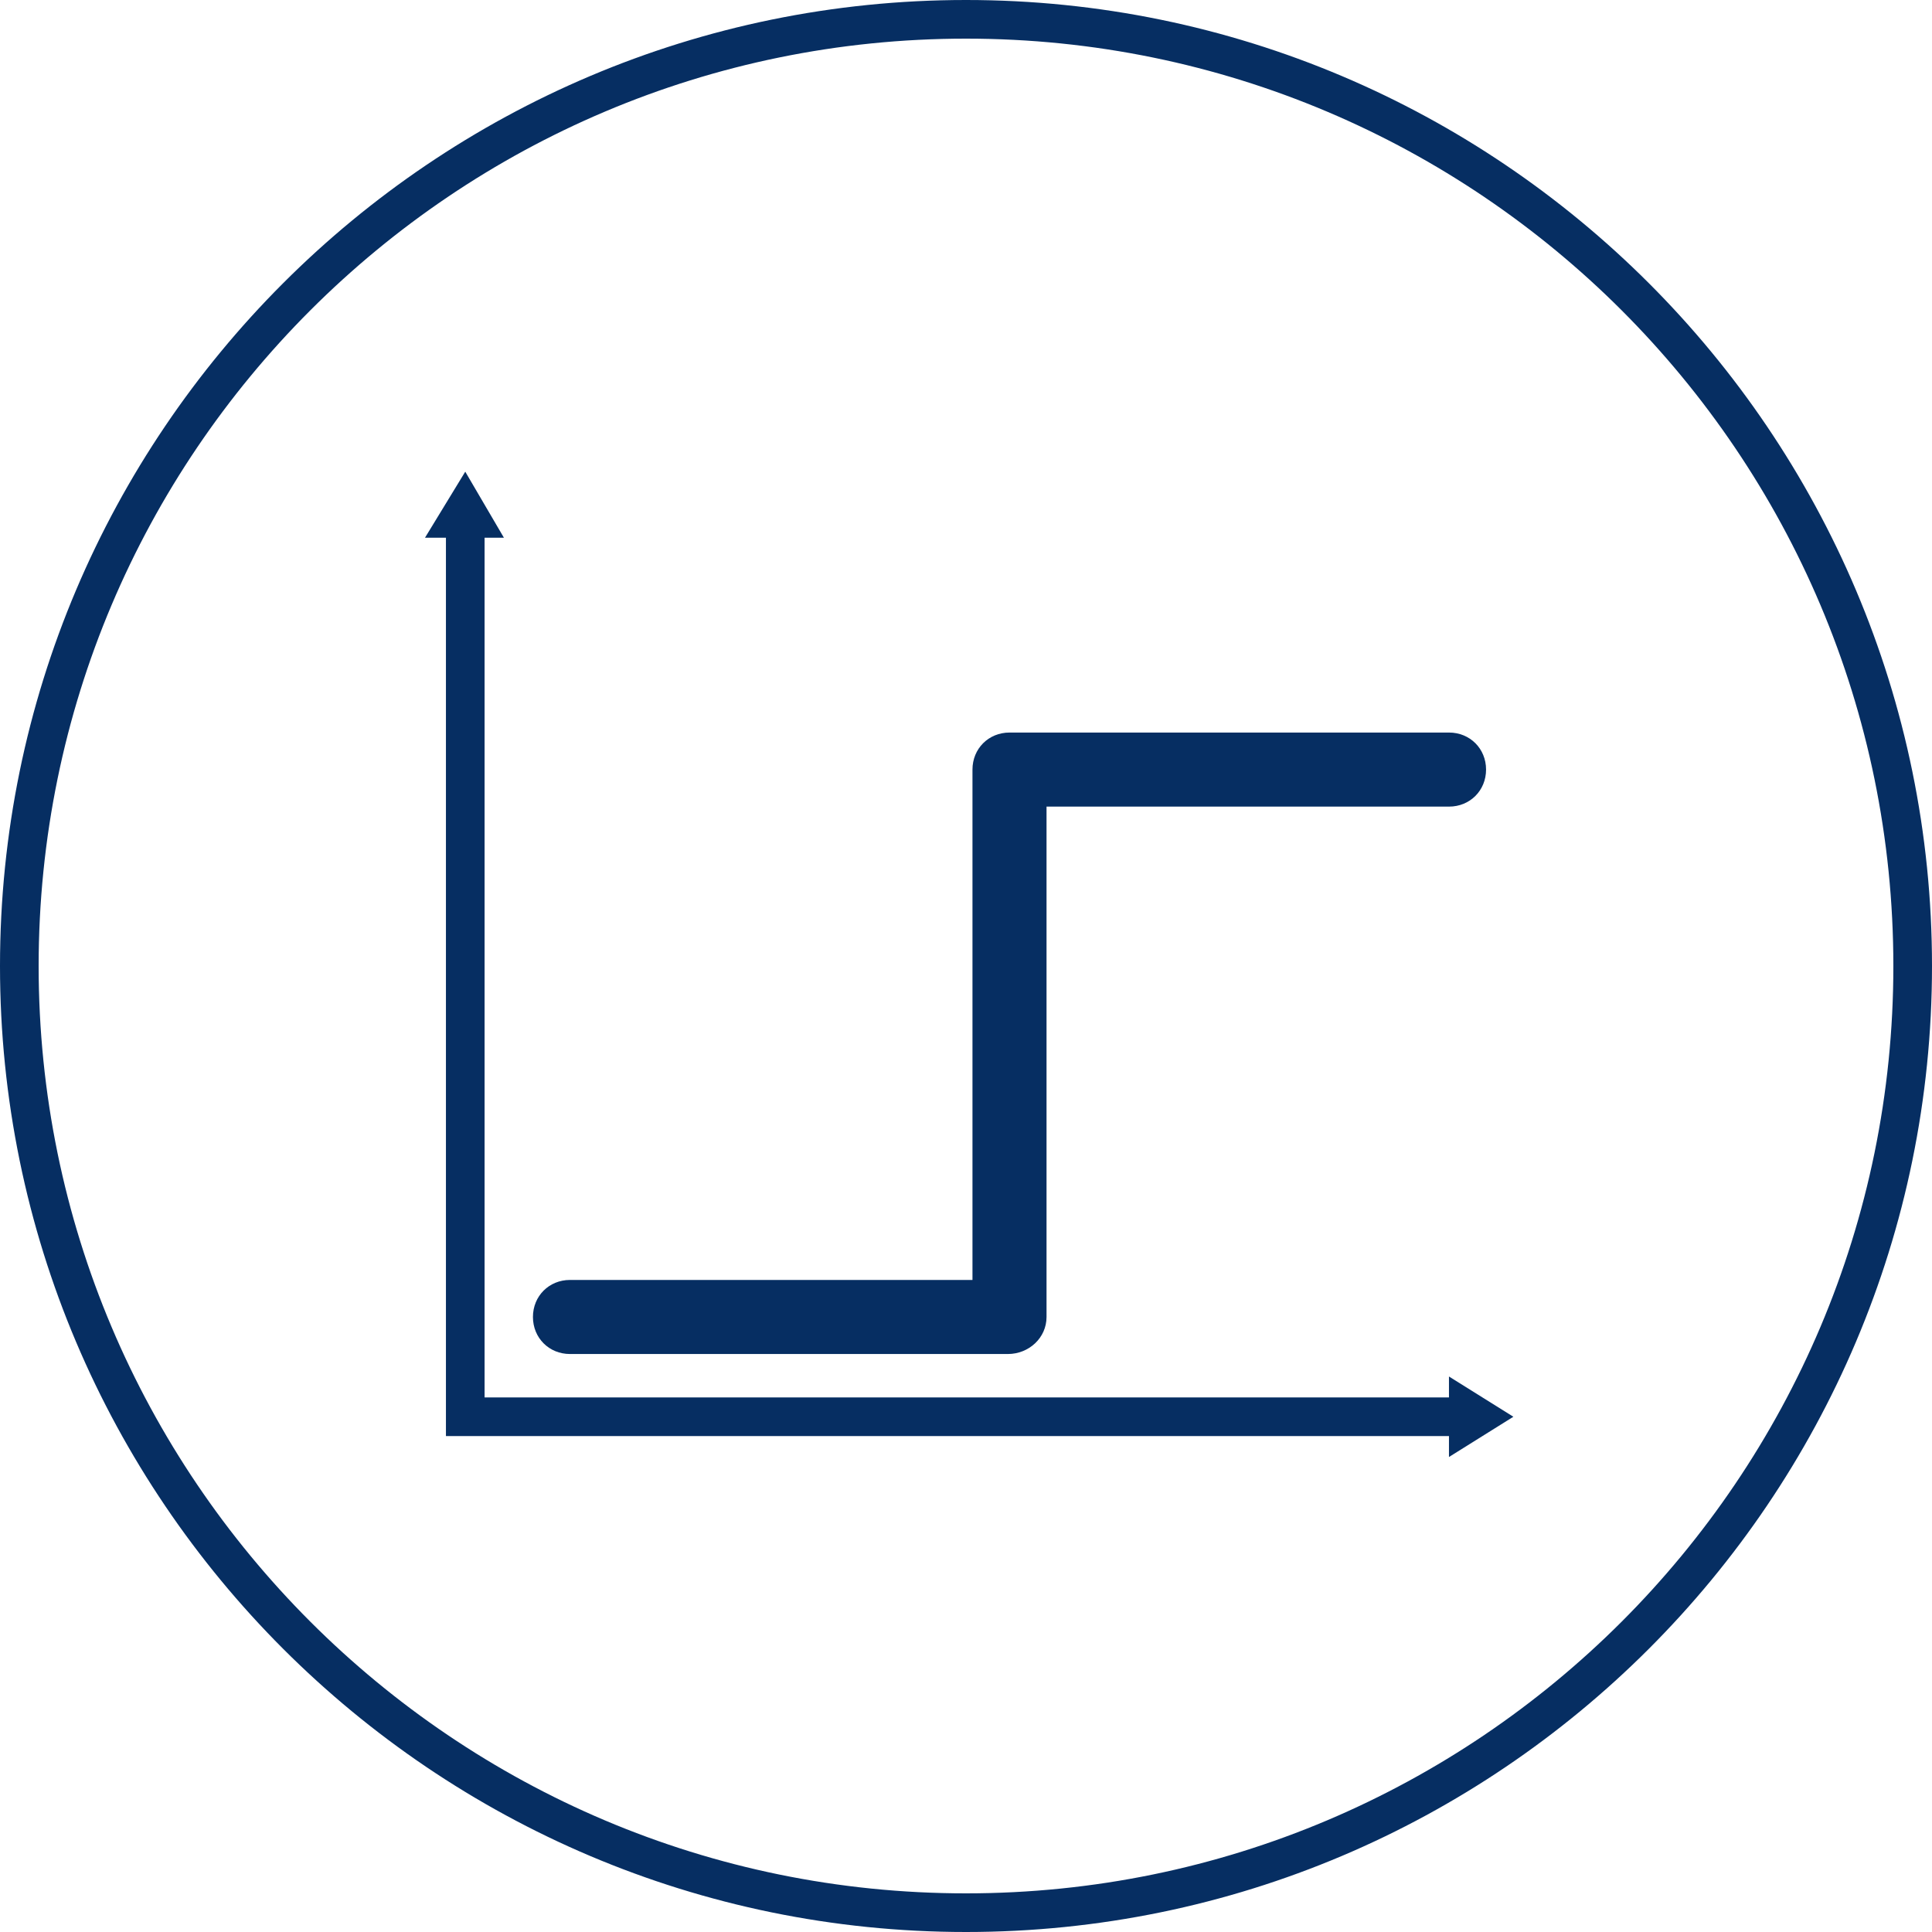
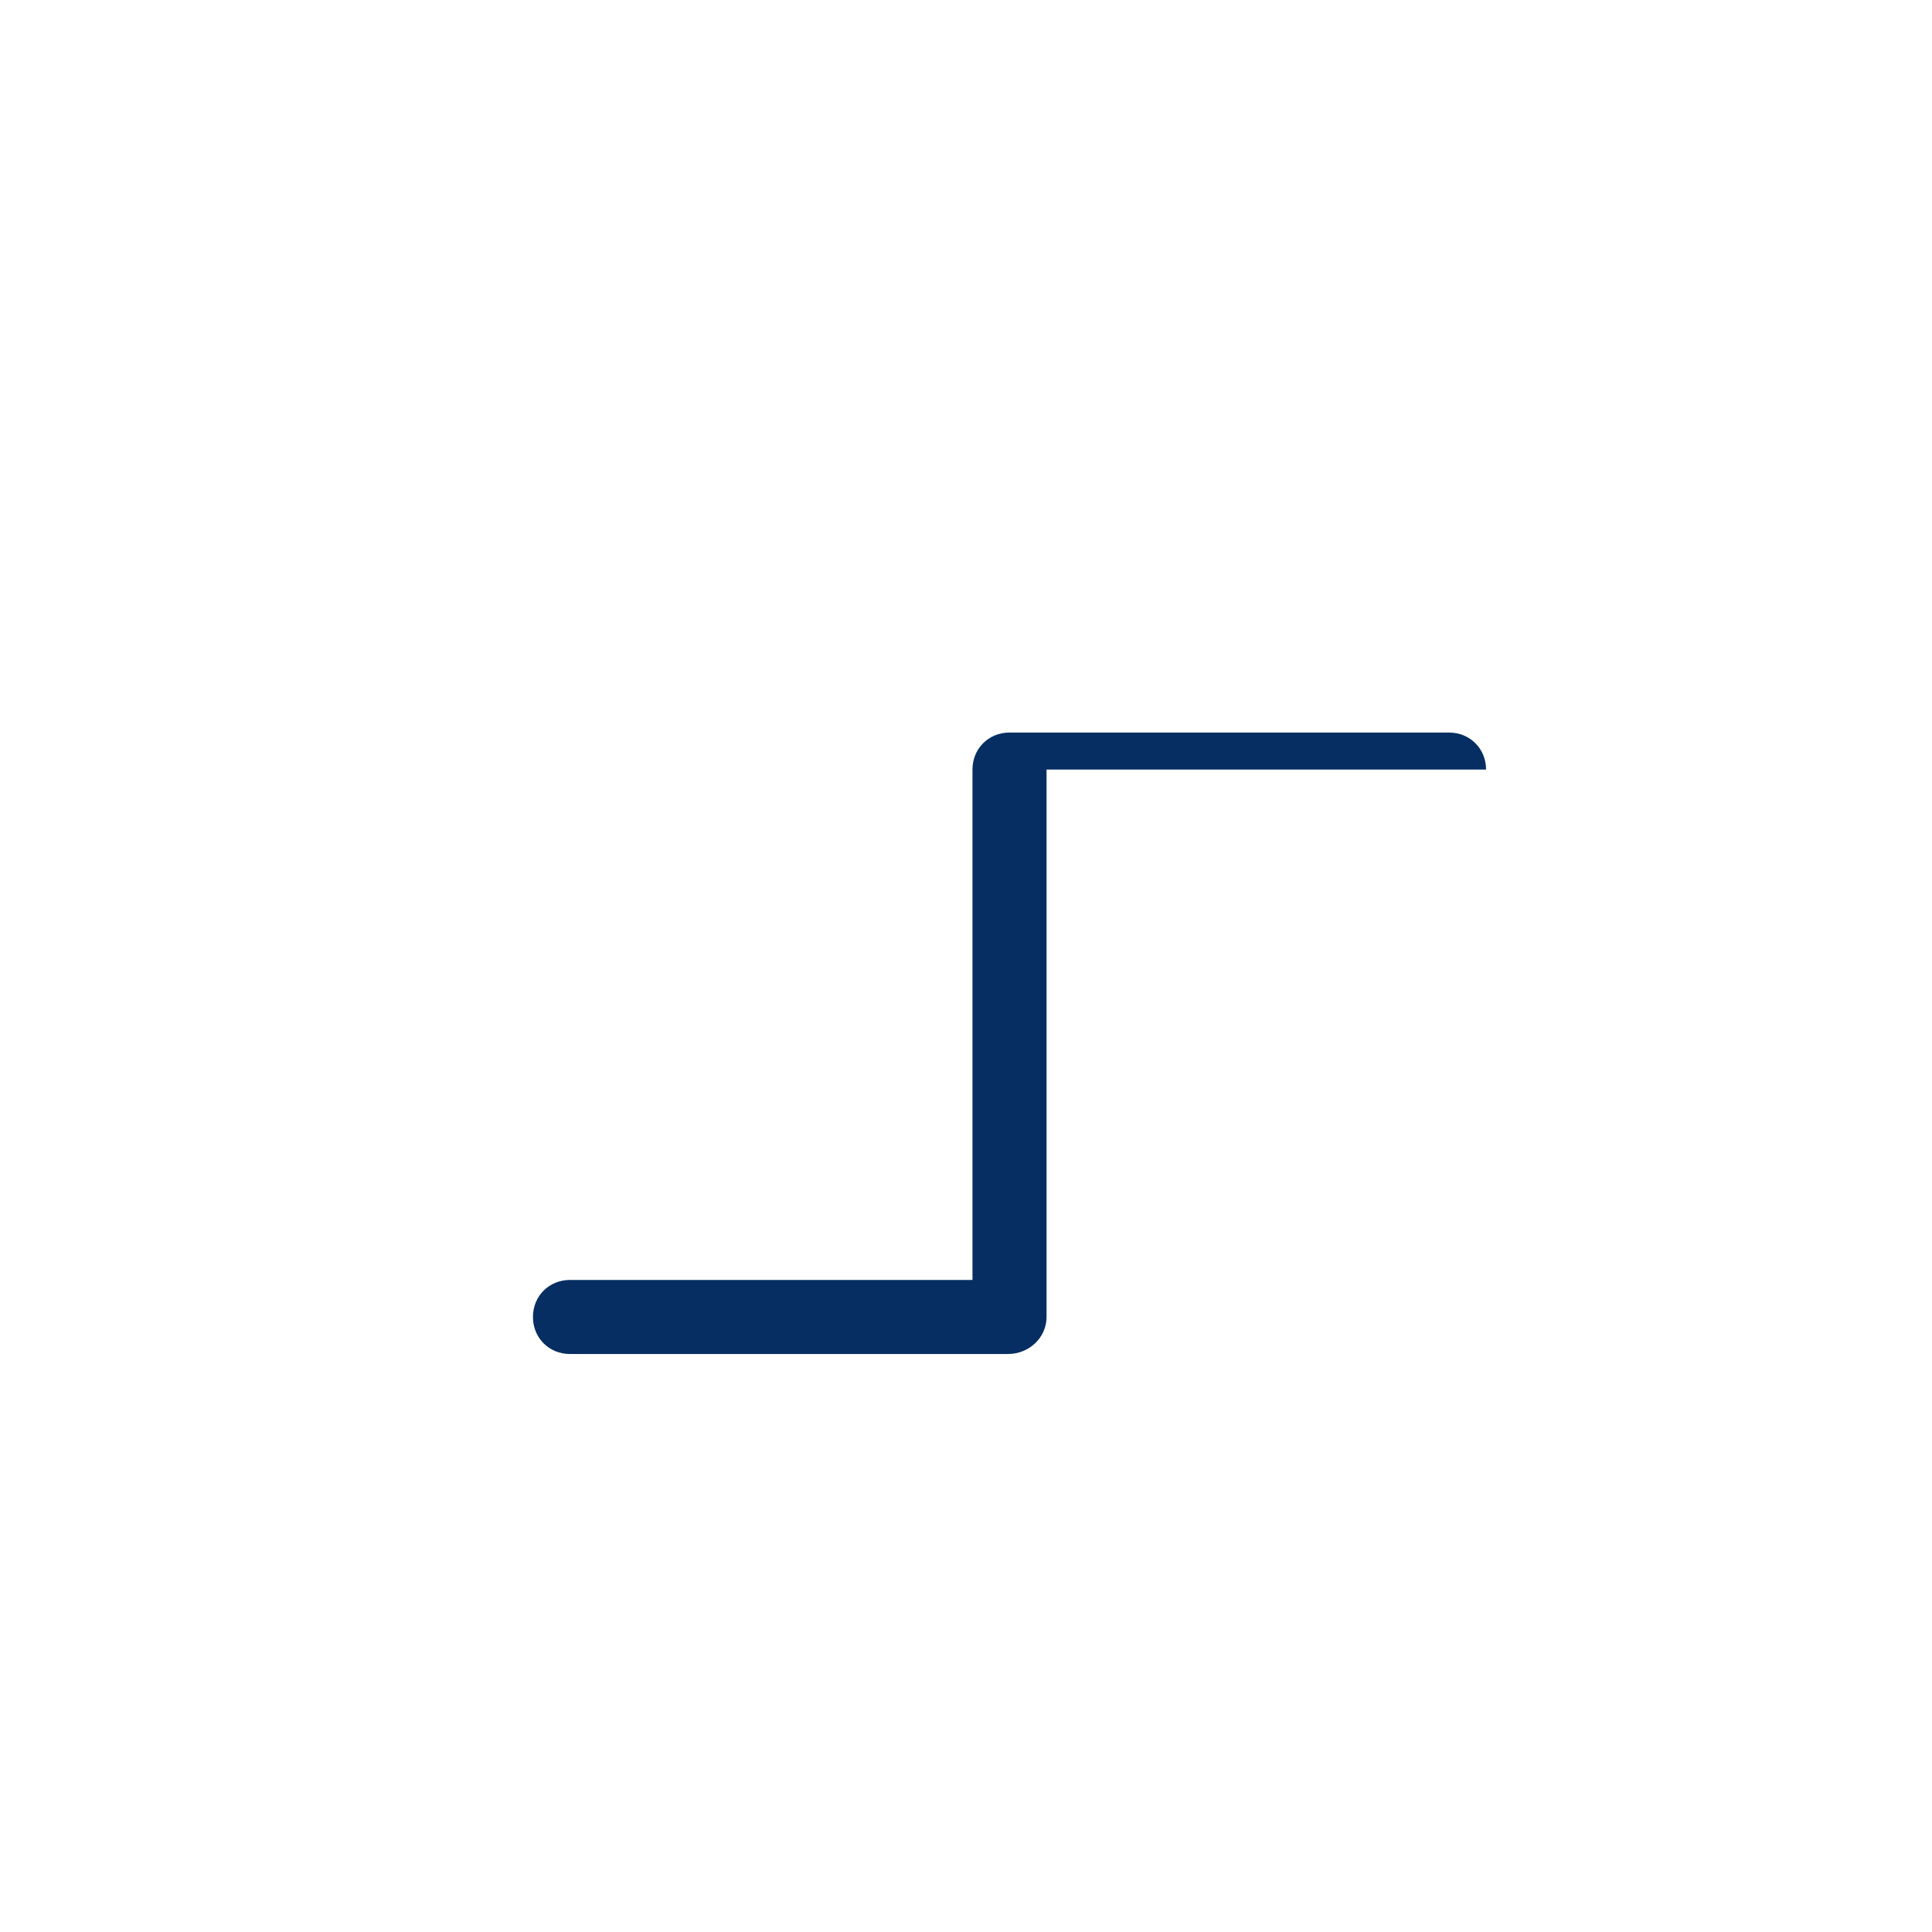
<svg xmlns="http://www.w3.org/2000/svg" width="120" height="120" viewBox="0 0 120 120" fill="none">
  <g clip-path="url(#clip0_2094_274)">
-     <path d="M60 120C26.9 120 0 93.1 0 60C0 26.9 26.9 0 60 0C93.1 0 120 26.9 120 60C120 93.1 93.1 120 60 120ZM60 2.4C28.2 2.4 2.4 28.2 2.4 60C2.4 91.8 28.2 117.6 60 117.6C91.8 117.6 117.6 91.8 117.6 60C117.6 28.2 91.8 2.4 60 2.4Z" fill="#062E62" />
-     <path d="M93.998 87.997L89.998 85.497V86.797H30.098V33.397H31.298L28.898 29.297L26.398 33.397H27.698V89.197H30.098H89.998V90.497L93.998 87.997Z" fill="#062E62" />
-     <path d="M62.602 84.1H35.402C34.102 84.1 33.102 83.1 33.102 81.8C33.102 80.5 34.102 79.5 35.402 79.5H60.402V47.8C60.402 46.5 61.402 45.5 62.702 45.5H90.002C91.302 45.5 92.302 46.5 92.302 47.8C92.302 49.1 91.302 50.1 90.002 50.1H65.002V81.8C65.002 83.1 63.902 84.1 62.602 84.1Z" fill="#062E62" />
+     <path d="M62.602 84.1H35.402C34.102 84.1 33.102 83.1 33.102 81.8C33.102 80.5 34.102 79.5 35.402 79.5H60.402V47.8C60.402 46.5 61.402 45.5 62.702 45.5H90.002C91.302 45.5 92.302 46.5 92.302 47.8H65.002V81.8C65.002 83.1 63.902 84.1 62.602 84.1Z" fill="#062E62" />
  </g>
  <defs>
    <clipPath id="clip0_2094_274">
      <rect width="120" height="120" fill="white" />
    </clipPath>
  </defs>
</svg>